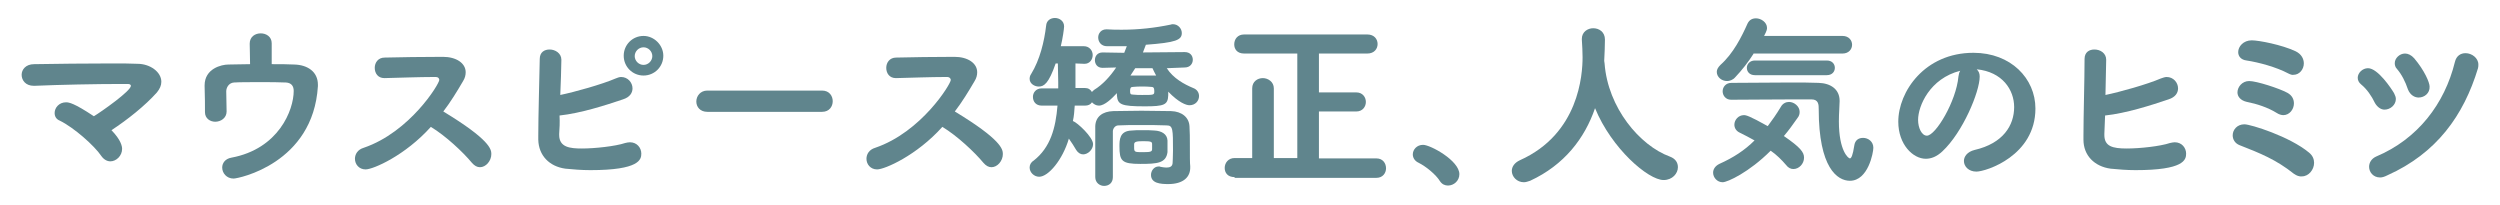
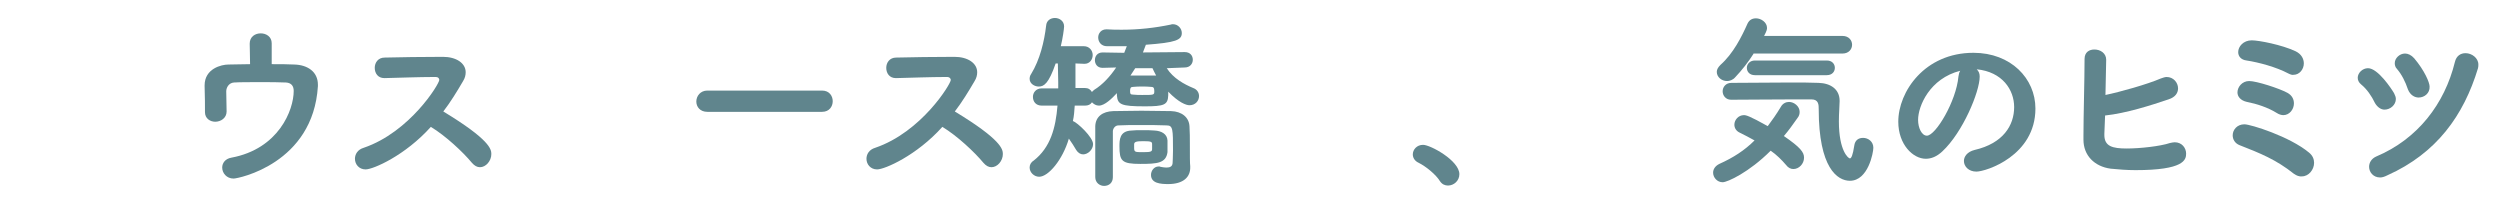
<svg xmlns="http://www.w3.org/2000/svg" id="レイヤー_1" x="0px" y="0px" viewBox="0 0 681.8 55.9" style="enable-background:new 0 0 681.8 55.9;" xml:space="preserve">
  <style type="text/css">	.st0{fill:#60858D;}</style>
  <g>
    <g>
-       <path class="st0" d="M33.3,40.6c0,1.9-1.6,3.4-3.2,3.4c-0.9,0-1.8-0.5-2.5-1.5c-1.8-2.7-7.4-7.7-11.3-9.6c-1-0.4-1.4-1.2-1.4-2.1   c0-1.4,1.2-2.9,3.1-2.9c0.8,0,2.2,0.2,7.6,3.8c2-1.2,10.1-6.9,10.1-8.3c0-0.2-0.2-0.5-0.8-0.5h-2.1c-6.5,0-16.5,0.2-23.4,0.5H9.2   c-2.2,0-3.3-1.5-3.3-3c0-1.4,1.1-2.9,3.4-2.9c5.9-0.1,14.1-0.2,21.4-0.2c2.4,0,4.7,0,6.8,0.1c3.4,0,6.5,2.2,6.5,4.9   c0,1-0.4,1.9-1.2,2.9c-3.2,3.6-8.1,7.5-12.4,10.3C33.1,38.3,33.3,40,33.3,40.6z" />
      <path class="st0" d="M61.8,30.4c0,1.8-1.6,2.8-3.1,2.8c-1.4,0-2.8-0.9-2.8-2.6c0-1.4,0-4.6-0.1-7.1v-0.2c0-4.6,4.6-5.7,6.5-5.7   c1.9,0,3.9-0.1,5.9-0.1c0-1.9-0.1-4.4-0.1-5.6c0-1.9,1.5-2.8,3-2.8c1.5,0,3,0.9,3,2.7v5.7c2.2,0,4.3,0,6.2,0.1   c3.5,0.1,6.4,1.9,6.4,5.5v0.4c-1.3,21.1-21.7,25.2-23,25.2c-1.9,0-3.1-1.5-3.1-3c0-1.2,0.8-2.4,2.5-2.7C76,40.6,80.1,30,80.1,24.8   c0-1.3-0.6-2.2-2.1-2.3c-1.9-0.1-4.5-0.1-7-0.1c-2.9,0-5.7,0-7.2,0.1c-1.4,0.1-2.1,1.4-2.1,2.4C61.7,26.2,61.8,28.9,61.8,30.4   L61.8,30.4z" />
      <path class="st0" d="M99.7,46.2c-1.8,0-2.9-1.4-2.9-2.9c0-1.2,0.7-2.5,2.4-3c12.6-4.3,20.6-17.4,20.6-18.5c0-0.4-0.3-0.8-0.9-0.8   H118c-3.4,0-9.1,0.2-13.1,0.3h-0.1c-1.7,0-2.6-1.3-2.6-2.8c0-1.4,0.9-2.8,2.7-2.8c3.6-0.1,10.9-0.2,15.9-0.2   c3.6,0,6.2,1.7,6.2,4.2c0,0.8-0.2,1.6-0.7,2.4c-1.7,2.9-3.4,5.7-5.4,8.3c12.7,7.7,13.1,10.3,13.1,11.6c0,1.9-1.5,3.6-3.1,3.6   c-0.8,0-1.5-0.4-2.2-1.2c-2.4-2.9-7.2-7.4-11.2-9.8C110.5,42.4,101.8,46.2,99.7,46.2z" />
-       <path class="st0" d="M152.5,36.5v0.3c0,3.4,3,3.7,6.2,3.7c3.5,0,9.1-0.6,11.8-1.5c0.4-0.1,0.9-0.2,1.3-0.2c1.9,0,3.1,1.5,3.1,3.1   c0,1.6-0.5,4.5-13.9,4.5c-2.4,0-4.8-0.2-6.8-0.4c-4.4-0.6-7.3-3.6-7.4-7.9V37c0-5.4,0.3-15.4,0.4-20.9c0-1.9,1.3-2.6,2.7-2.6   c1.5,0,3.2,1,3.2,2.8c0,0.9-0.2,8.3-0.3,9.6c3.9-0.8,11.4-2.9,15.1-4.5c0.5-0.2,1-0.4,1.5-0.4c1.8,0,3.1,1.5,3.1,3.1   c0,1.2-0.7,2.4-2.6,3c-4.7,1.6-11.6,3.8-17.3,4.4C152.7,33.4,152.6,35.2,152.5,36.5z M175.5,20.6c-3,0-5.4-2.4-5.4-5.4   c0-3,2.4-5.4,5.4-5.4c2.9,0,5.4,2.5,5.4,5.4C180.9,18.2,178.5,20.6,175.5,20.6z M175.5,12.9c-1.3,0-2.4,1.1-2.4,2.4   s1.1,2.4,2.4,2.4c1.3,0,2.4-1.1,2.4-2.4S176.8,12.9,175.5,12.9z" />
      <path class="st0" d="M192.9,30.5c-2,0-3-1.4-3-2.8c0-1.5,1.1-3,3-3h31.3c2,0,2.9,1.5,2.9,2.9c0,1.4-0.9,2.9-2.9,2.9H192.9z" />
      <path class="st0" d="M239.2,46.2c-1.8,0-2.9-1.4-2.9-2.9c0-1.2,0.7-2.5,2.4-3c12.6-4.3,20.6-17.4,20.6-18.5c0-0.4-0.4-0.8-0.9-0.8   h-0.9c-3.4,0-9.1,0.2-13.1,0.3h-0.1c-1.7,0-2.6-1.3-2.6-2.8c0-1.4,0.9-2.8,2.7-2.8c3.6-0.1,10.9-0.2,15.9-0.2   c3.6,0,6.2,1.7,6.2,4.2c0,0.8-0.2,1.6-0.7,2.4c-1.7,2.9-3.4,5.7-5.4,8.3c12.7,7.7,13.1,10.3,13.1,11.6c0,1.9-1.5,3.6-3.1,3.6   c-0.8,0-1.5-0.4-2.2-1.2c-2.4-2.9-7.2-7.4-11.2-9.8C250,42.4,241.3,46.2,239.2,46.2z" />
      <path class="st0" d="M318.2,18.6c1.8,2.8,4.8,4.4,7.2,5.4c1.1,0.4,1.6,1.3,1.6,2.2c0,1.3-1,2.5-2.6,2.5c-0.9,0-2.9-0.7-5.8-3.7   c0,0.4,0,0.6,0,1c-0.1,2.6-1.1,3-6.4,3c-6.5,0-7.4-0.5-7.6-3c0-0.2,0-0.4,0-0.6c-1.3,1.4-3.3,3.4-4.9,3.4c-0.8,0-1.4-0.4-1.9-0.9   c-0.4,0.6-1,0.9-1.9,0.9h-2.8c-0.1,1.5-0.2,2.9-0.5,4.2c1.2,0.4,5.5,4.4,5.5,6.3c0,1.5-1.4,2.8-2.7,2.8c-0.7,0-1.4-0.4-1.9-1.2   c-0.5-0.9-1.3-2.1-2-3.1c-1.7,5.8-5.6,10.4-8.1,10.4c-1.4,0-2.6-1.2-2.6-2.5c0-0.7,0.3-1.4,1.1-1.9c4.6-3.6,6-8.9,6.5-15h-4.3   c-1.6,0-2.4-1.1-2.4-2.4c0-1.1,0.8-2.3,2.4-2.3h4.5v-1.7c0-1.7-0.1-3.4-0.1-5.1h-0.6c-1.9,5.5-3.2,6.3-4.6,6.3   c-1.2,0-2.5-0.8-2.5-2.1c0-0.4,0.1-0.9,0.4-1.3c2.4-3.9,3.6-8.9,4.1-13.2c0.1-1.4,1.2-2.1,2.4-2.1c1.2,0,2.5,0.8,2.5,2.3   c0,0.6-0.4,3.4-0.9,5.4h6.3c1.5,0,2.4,1.2,2.4,2.4c0,1.2-0.8,2.4-2.2,2.4h-0.1l-2.4-0.1v6.7h2.6c0.9,0,1.5,0.4,1.9,1.1   c0.1-0.2,0.4-0.4,0.6-0.6c2.3-1.4,4.4-3.7,6-6.1l-3.7,0.1c-1.5,0-2.1-1.1-2.1-2.1c0-1.1,0.7-2.1,2.1-2.1l5.9,0.1   c0.2-0.6,0.5-1.2,0.7-1.8c-2.6,0-4.6,0-5.4,0c-1.6,0-2.4-1.2-2.4-2.4c0-1.1,0.8-2.2,2.2-2.2h0.2c1.4,0.1,2.7,0.1,4.1,0.1   c4.5,0,9-0.5,13.3-1.4c0.2-0.1,0.4-0.1,0.6-0.1c1.4,0,2.4,1.2,2.4,2.4c0,1.9-1.6,2.6-9.8,3.2c-0.2,0.6-0.5,1.3-0.8,2.1l11.4-0.1   c1.5,0,2.2,1,2.2,2.1c0,1-0.7,2.1-2.2,2.1L318.2,18.6z M318.6,50.2c-2.1,0-4.7-0.2-4.7-2.5c0-1.1,0.8-2.3,2.1-2.3   c0.2,0,0.4,0,0.5,0.1c0.6,0.1,1.1,0.2,1.6,0.2c1,0,1.7-0.3,1.7-1.4c0-0.2,0.1-1.6,0.1-3.2c0-5.8,0-6.9-1.7-6.9   c-2.2-0.1-4.8-0.1-7.3-0.1c-2.1,0-4.1,0-5.9,0.1c-0.8,0-1.4,0.7-1.5,1.5c0,1.8,0,4,0,6.2c0,2.2,0,4.4,0,6.3v0.1   c0,1.6-1.1,2.4-2.4,2.4c-1.1,0-2.4-0.8-2.4-2.4c0-2.3,0-4.7,0-7.1c0-2.4,0-4.8,0-6.8c0.1-2.6,2-4,4.9-4.1c2.5,0,5-0.1,7.7-0.1   c2.6,0,5.4,0.1,8.1,0.1c2.9,0.1,4.9,1.7,5,4.2c0.1,1.6,0.1,3.2,0.1,4.4c0,3.7,0,5.7,0.1,6.4v0.2C324.7,48.3,322.7,50.2,318.6,50.2   z M311,44.7c-5.1,0-5.7-0.8-5.7-4.8c0-1.7,0-4.2,3.3-4.3c0.8-0.1,1.8-0.1,2.8-0.1c1.3,0,2.6,0,3.5,0.1c1.8,0.1,3.4,0.9,3.5,2.7   c0,0.5,0,1.1,0,1.6c0,0.5,0,1,0,1.6C318,44.5,315.6,44.7,311,44.7z M314,23.7c-0.9-0.1-1.7-0.1-2.5-0.1c-0.8,0-1.7,0-2.5,0.1   c-0.6,0-0.8,0.3-0.8,1c0,0.8,0,1.1,0.8,1.1c0.9,0.1,1.7,0.1,2.5,0.1c3.3,0,3.3,0,3.3-1.1C314.8,23.9,314.5,23.7,314,23.7z    M309.6,18.6l-1.3,2c1.2,0,2.7,0,4.1,0c1,0,2,0,2.9,0c-0.4-0.7-0.7-1.4-1-2H309.6z M314.2,39.4c0-0.7-0.1-0.9-2.4-0.9   c-2,0-2.5,0.2-2.5,0.9c0,0.2,0,0.4,0,0.7c0,1.4,0.1,1.4,2.5,1.4c2.2,0,2.4-0.2,2.4-0.9V39.4z" />
-       <path class="st0" d="M336.7,48.3c-1.9,0-2.7-1.2-2.7-2.5c0-1.4,1-2.7,2.7-2.7h4.8v-19c0-1.9,1.5-2.8,2.9-2.8s3,1,3,2.8v19l6.4,0   V14.6h-14.5c-1.9,0-2.7-1.2-2.7-2.5c0-1.4,0.9-2.7,2.7-2.7h33.6c1.9,0,2.8,1.3,2.8,2.6s-0.9,2.6-2.8,2.6h-13.2v10.6h10.2   c1.7,0,2.6,1.3,2.6,2.6c0,1.3-0.9,2.6-2.6,2.6h-10.2v12.8l15.7,0c1.7,0,2.6,1.3,2.6,2.7c0,1.3-0.9,2.6-2.6,2.6H336.7z" />
      <path class="st0" d="M392.7,49.4c-1.1-1.8-3.8-4-5.8-5c-1.1-0.5-1.6-1.4-1.6-2.3c0-1.3,1.1-2.6,2.8-2.6c2,0,9.9,4.3,9.9,8   c0,1.8-1.5,3.1-3.1,3.1C394.1,50.6,393.3,50.3,392.7,49.4z" />
-       <path class="st0" d="M417.3,49.3c-0.6,0.2-1.2,0.4-1.7,0.4c-1.9,0-3.3-1.5-3.3-3.1c0-1.1,0.7-2.2,2.2-2.9   c16.1-7.2,17.1-23.3,17.1-28.1c0-1.5-0.1-3.2-0.2-4.8v-0.2c0-1.9,1.6-2.9,3.1-2.9c1.6,0,3.2,1,3.2,3.1c0,1.7-0.1,3.7-0.2,5.8   c0,0.2,0.1,0.5,0.1,0.7c0.9,12.1,9.6,22.4,17.8,25.4c1.6,0.6,2.2,1.7,2.2,2.9c0,1.7-1.5,3.5-3.9,3.5c-4.2,0-14.2-8.6-18.7-19.6   C432.2,37.7,426.6,45,417.3,49.3z" />
      <path class="st0" d="M469.8,49.7c-1.5,0-2.6-1.3-2.6-2.6c0-0.9,0.5-1.8,1.7-2.4c3.8-1.7,6.9-3.7,9.6-6.4c-1.4-0.8-2.8-1.5-4-2.1   c-1.1-0.5-1.5-1.4-1.5-2.2c0-1.3,1.1-2.6,2.6-2.6c0.6,0,1.5,0.2,6.5,3c1.2-1.6,2.4-3.3,3.6-5.3c0.5-0.9,1.4-1.3,2.2-1.3   c1.4,0,2.9,1.2,2.9,2.7c0,0.5-0.1,1.1-0.6,1.7c-1.2,1.7-2.4,3.4-3.7,4.9c4.5,3.1,5.5,4.4,5.5,5.9c0,1.7-1.4,3.1-2.9,3.1   c-0.7,0-1.4-0.3-2-1.1c-1.2-1.4-2.6-2.8-4.2-3.9C477,47,471.1,49.7,469.8,49.7z M478.2,14.7c-1.4,2.2-3.1,4.4-5,6.4   c-0.6,0.7-1.5,1-2.2,1c-1.5,0-2.8-1.1-2.8-2.5c0-0.6,0.3-1.2,1-1.9c3.5-3.1,5.8-7.7,7.4-11.3c0.5-1,1.3-1.4,2.3-1.4   c1.4,0,3,1.1,3,2.6c0,0.3,0,0.7-0.8,2.2h21.4c1.7,0,2.6,1.2,2.6,2.4c0,1.2-0.9,2.4-2.6,2.4H478.2z M496,29.8c0-1.2,0-2.7-2-2.7   H490c-5.9,0-13.2,0.1-17.9,0.1c-1.5,0-2.3-1.2-2.3-2.3c0-1.1,0.8-2.3,2.4-2.3c5.3,0,11-0.1,16.2-0.1c2.6,0,5.2,0,7.6,0.1   c3.2,0.1,5.7,1.7,5.7,4.9v0.1c0,1.2-0.2,3.2-0.2,5.5c0,8.1,2.6,10.1,3,10.1c0.4,0,0.8-0.9,1.2-3.5c0.2-1.5,1.2-2.1,2.4-2.1   c1.4,0,2.8,1,2.8,2.7c0,1.3-1.4,9-6.4,9C501.1,49.3,496,45.8,496,29.8z M478.6,20.5c-1.5,0-2.2-1-2.2-2s0.8-2,2.2-2h19.6   c1.5,0,2.2,1,2.2,2s-0.7,2-2.2,2H478.6z" />
      <path class="st0" d="M539.9,20.9c0,4.1-4.6,15.2-10.2,20.4c-1.5,1.4-3,2-4.5,2c-3.5,0-7.5-3.9-7.5-10.1c0-8.2,7.2-18.8,20.5-18.8   c10.2,0,16.9,7,16.9,15.2c0,12.9-13.5,17.2-16.1,17.2c-2.1,0-3.4-1.4-3.4-2.9c0-1.2,0.9-2.5,2.9-3c7.8-1.8,10.8-6.7,10.8-11.7   c0-4.7-3.2-9.6-10.2-10.3C539.7,19.5,539.9,20.1,539.9,20.9z M523.1,32.7c0,2.2,1,4.3,2.4,4.3c2.4,0,8-9.4,8.6-16.1   c0.1-0.6,0.2-1.2,0.5-1.6C526.3,21.4,523.1,28.9,523.1,32.7z" />
      <path class="st0" d="M573.9,36.5v0.3c0,3.1,2.2,3.7,6.1,3.7c3.6,0,9.1-0.6,11.8-1.5c0.5-0.1,0.9-0.2,1.3-0.2   c1.9,0,3.1,1.5,3.1,3.1c0,1.7-0.6,4.5-13.8,4.5c-2.4,0-4.8-0.2-6.8-0.4c-4.4-0.6-7.4-3.6-7.4-7.9V37c0-5.4,0.3-15.4,0.3-20.9   c0-1.9,1.3-2.6,2.7-2.6c1.6,0,3.2,1,3.2,2.8c0,0.9-0.2,8.3-0.2,9.6c3.9-0.8,11.4-2.9,15.1-4.5c0.6-0.2,1.1-0.4,1.6-0.4   c1.8,0,3.1,1.5,3.1,3.1c0,1.2-0.7,2.4-2.6,3c-4.7,1.6-11.6,3.8-17.3,4.4L573.9,36.5z" />
      <path class="st0" d="M625.6,47.4c-4.9-3.9-9.2-5.6-14.8-7.8c-1.3-0.5-1.9-1.6-1.9-2.7c0-1.5,1.2-3,3.2-3c1.7,0,12.3,3.3,17.6,7.7   c1,0.8,1.4,1.8,1.4,2.8c0,1.9-1.5,3.7-3.3,3.7C627.1,48.2,626.3,47.9,625.6,47.4z M620.9,30.8c-2.4-1.5-5.5-2.5-8.1-3   c-1.8-0.4-2.6-1.5-2.6-2.6c0-1.5,1.3-3.1,3.2-3.1c2,0,8.2,2,10.4,3.2c1.3,0.7,1.8,1.8,1.8,2.9c0,1.6-1.2,3.2-2.9,3.2   C622.2,31.4,621.5,31.2,620.9,30.8z M624,20c-3.2-1.7-8-3-11.3-3.5c-1.6-0.2-2.3-1.2-2.3-2.3c0-1.5,1.4-3.2,3.7-3.2   c1.9,0,8.2,1.2,12,3c1.6,0.8,2.2,2.1,2.2,3.3c0,1.6-1.2,3.1-2.8,3.1C625.1,20.5,624.6,20.3,624,20z" />
      <path class="st0" d="M650.3,29.9c-0.9,0-1.9-0.6-2.6-1.8c-0.9-1.9-2.2-3.8-3.8-5.1c-0.6-0.5-0.9-1.1-0.9-1.8   c0-1.3,1.3-2.6,2.8-2.6c2.7,0,6.4,5.6,7.1,6.8c0.3,0.6,0.5,1.1,0.5,1.6C653.4,28.6,651.9,29.9,650.3,29.9z M649.1,48.4   c-1.9,0-3-1.5-3-2.9c0-1.1,0.6-2.2,1.9-2.8c11.4-4.8,18.7-14.4,21.5-25.8c0.4-1.7,1.6-2.4,2.9-2.4c1.7,0,3.5,1.3,3.5,3.1   c0,0.3,0,0.6-0.1,1c-3.9,12.9-11.3,23.2-24.7,29.2C650.3,48.2,649.7,48.4,649.1,48.4z M659.6,26.6c-1.1,0-2.3-0.7-2.9-2.2   c-0.7-2.1-1.7-4.1-3-5.6c-0.5-0.5-0.6-1.1-0.6-1.6c0-1.3,1.3-2.6,2.8-2.6c0.8,0,1.7,0.4,2.5,1.3c2.8,3.3,4.2,6.6,4.2,7.7   C662.7,25.4,661.2,26.6,659.6,26.6z" />
    </g>
  </g>
</svg>